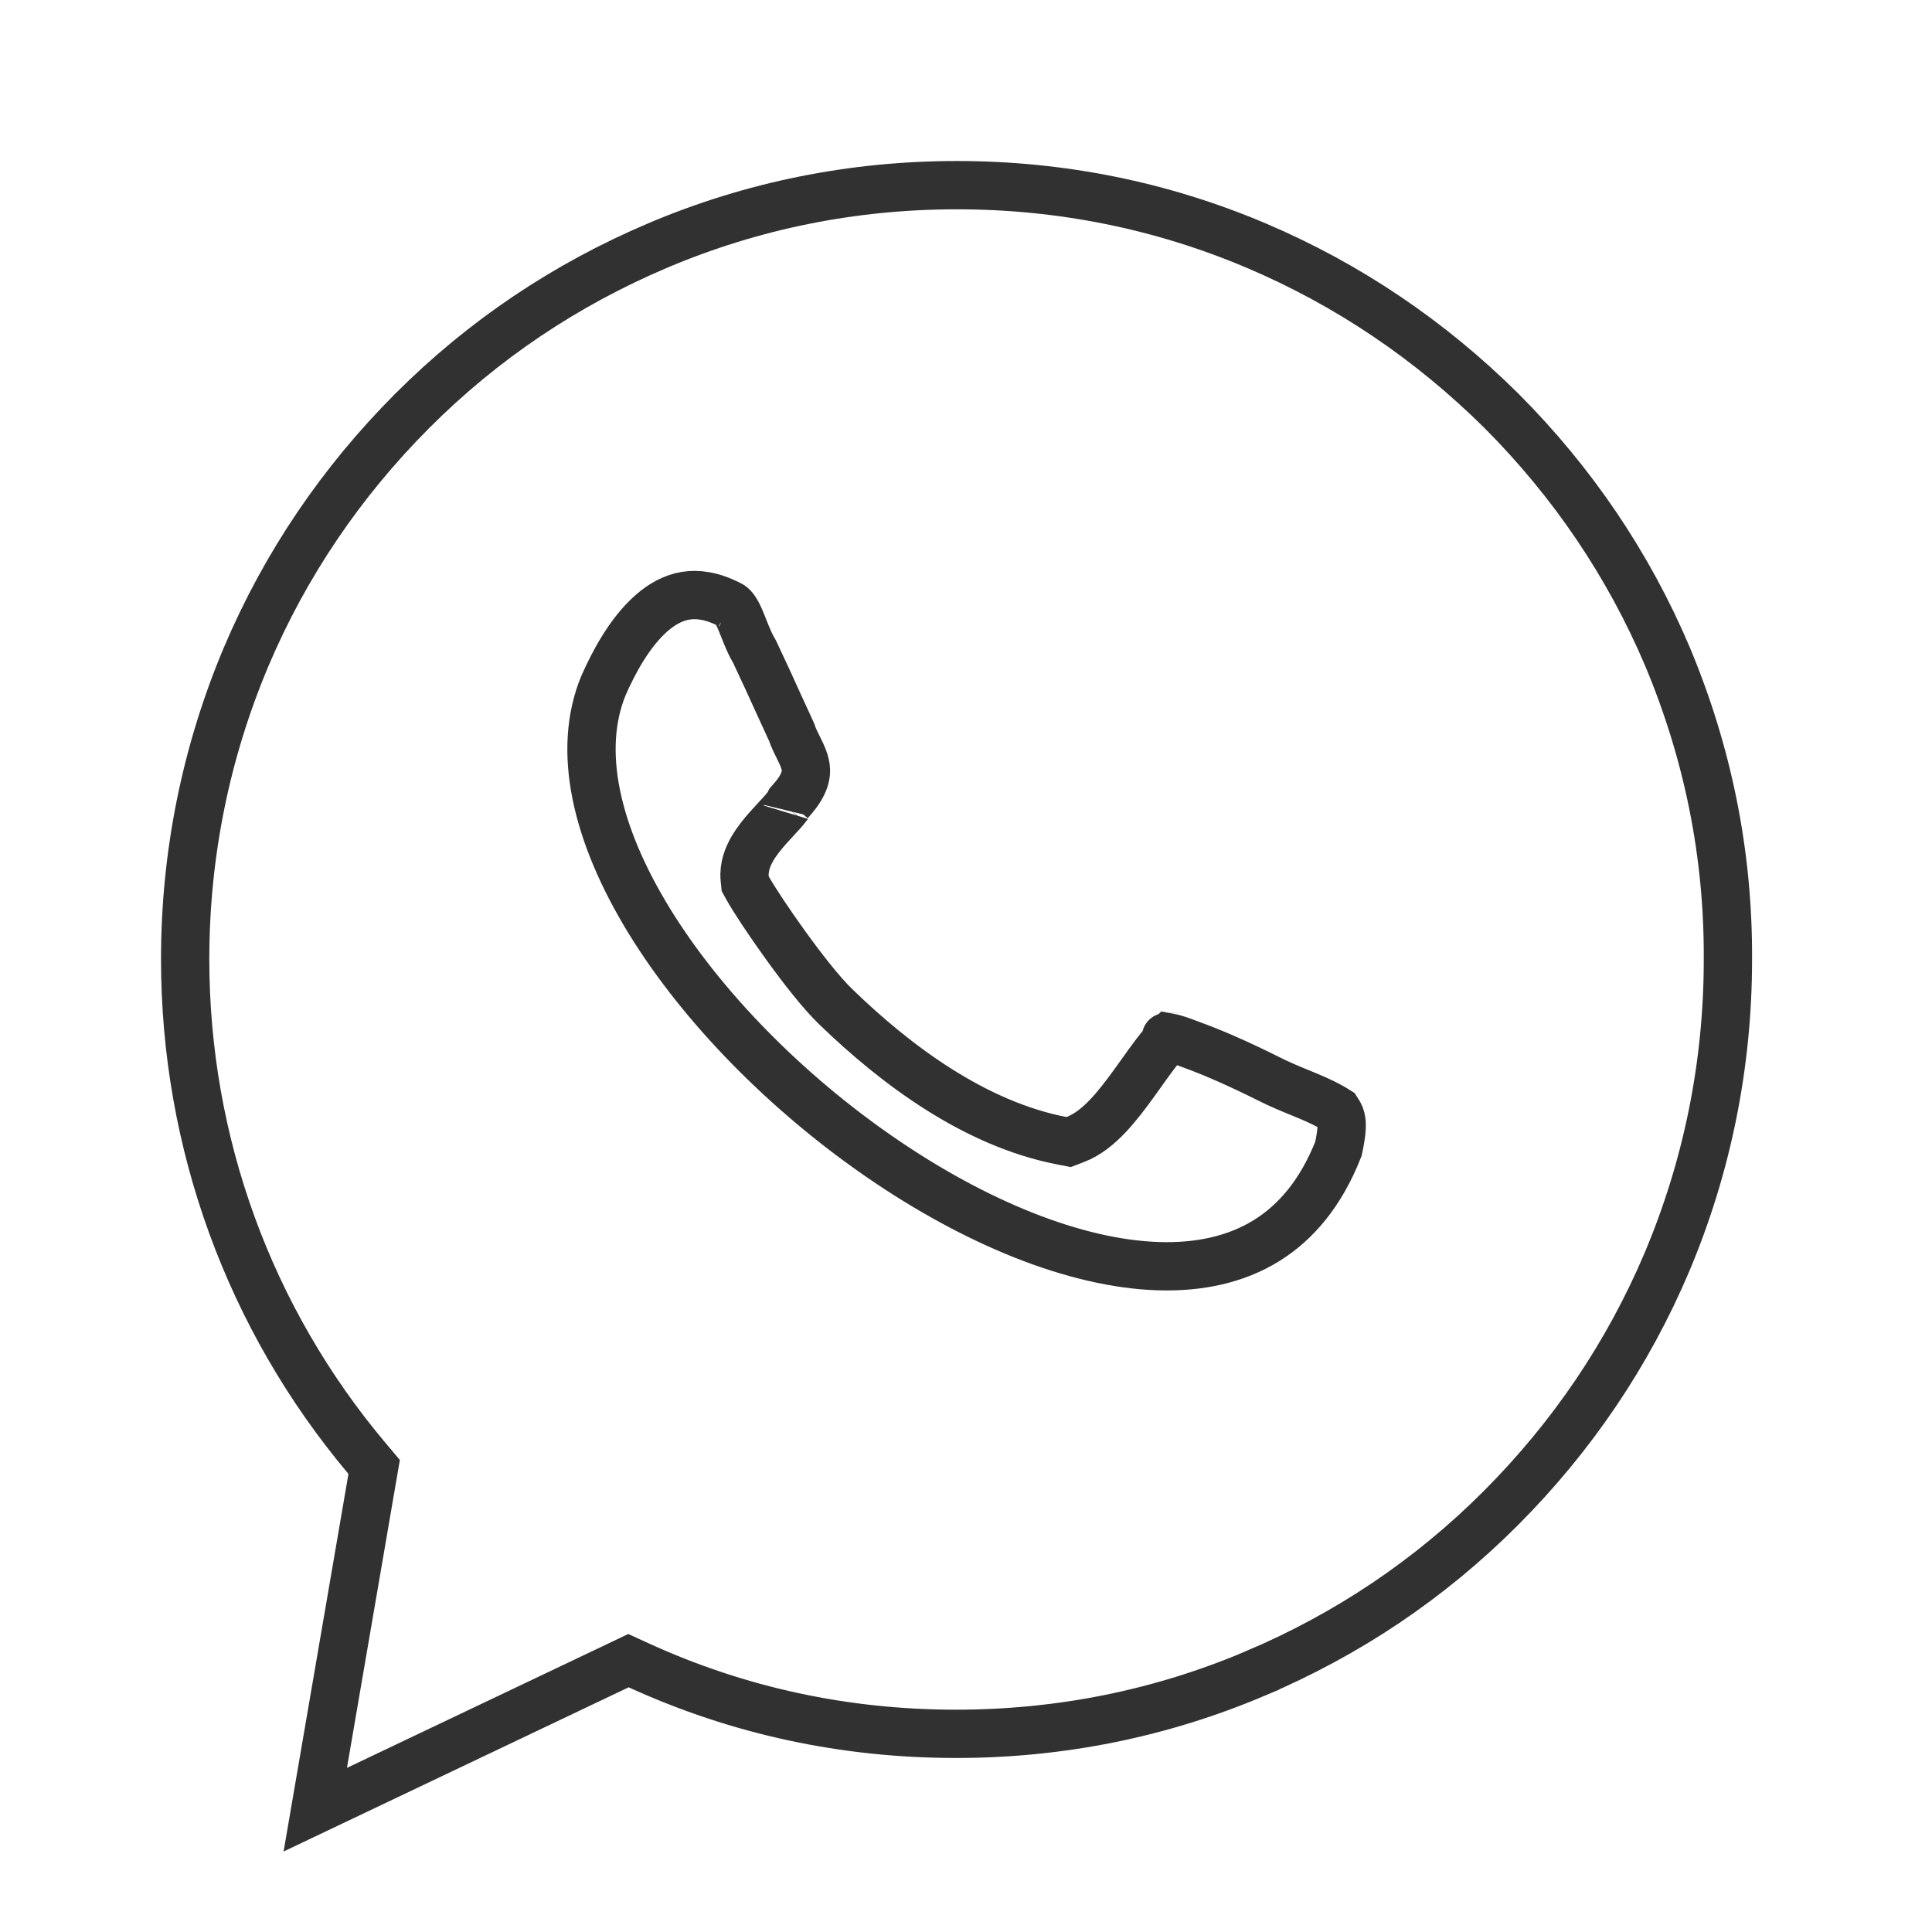
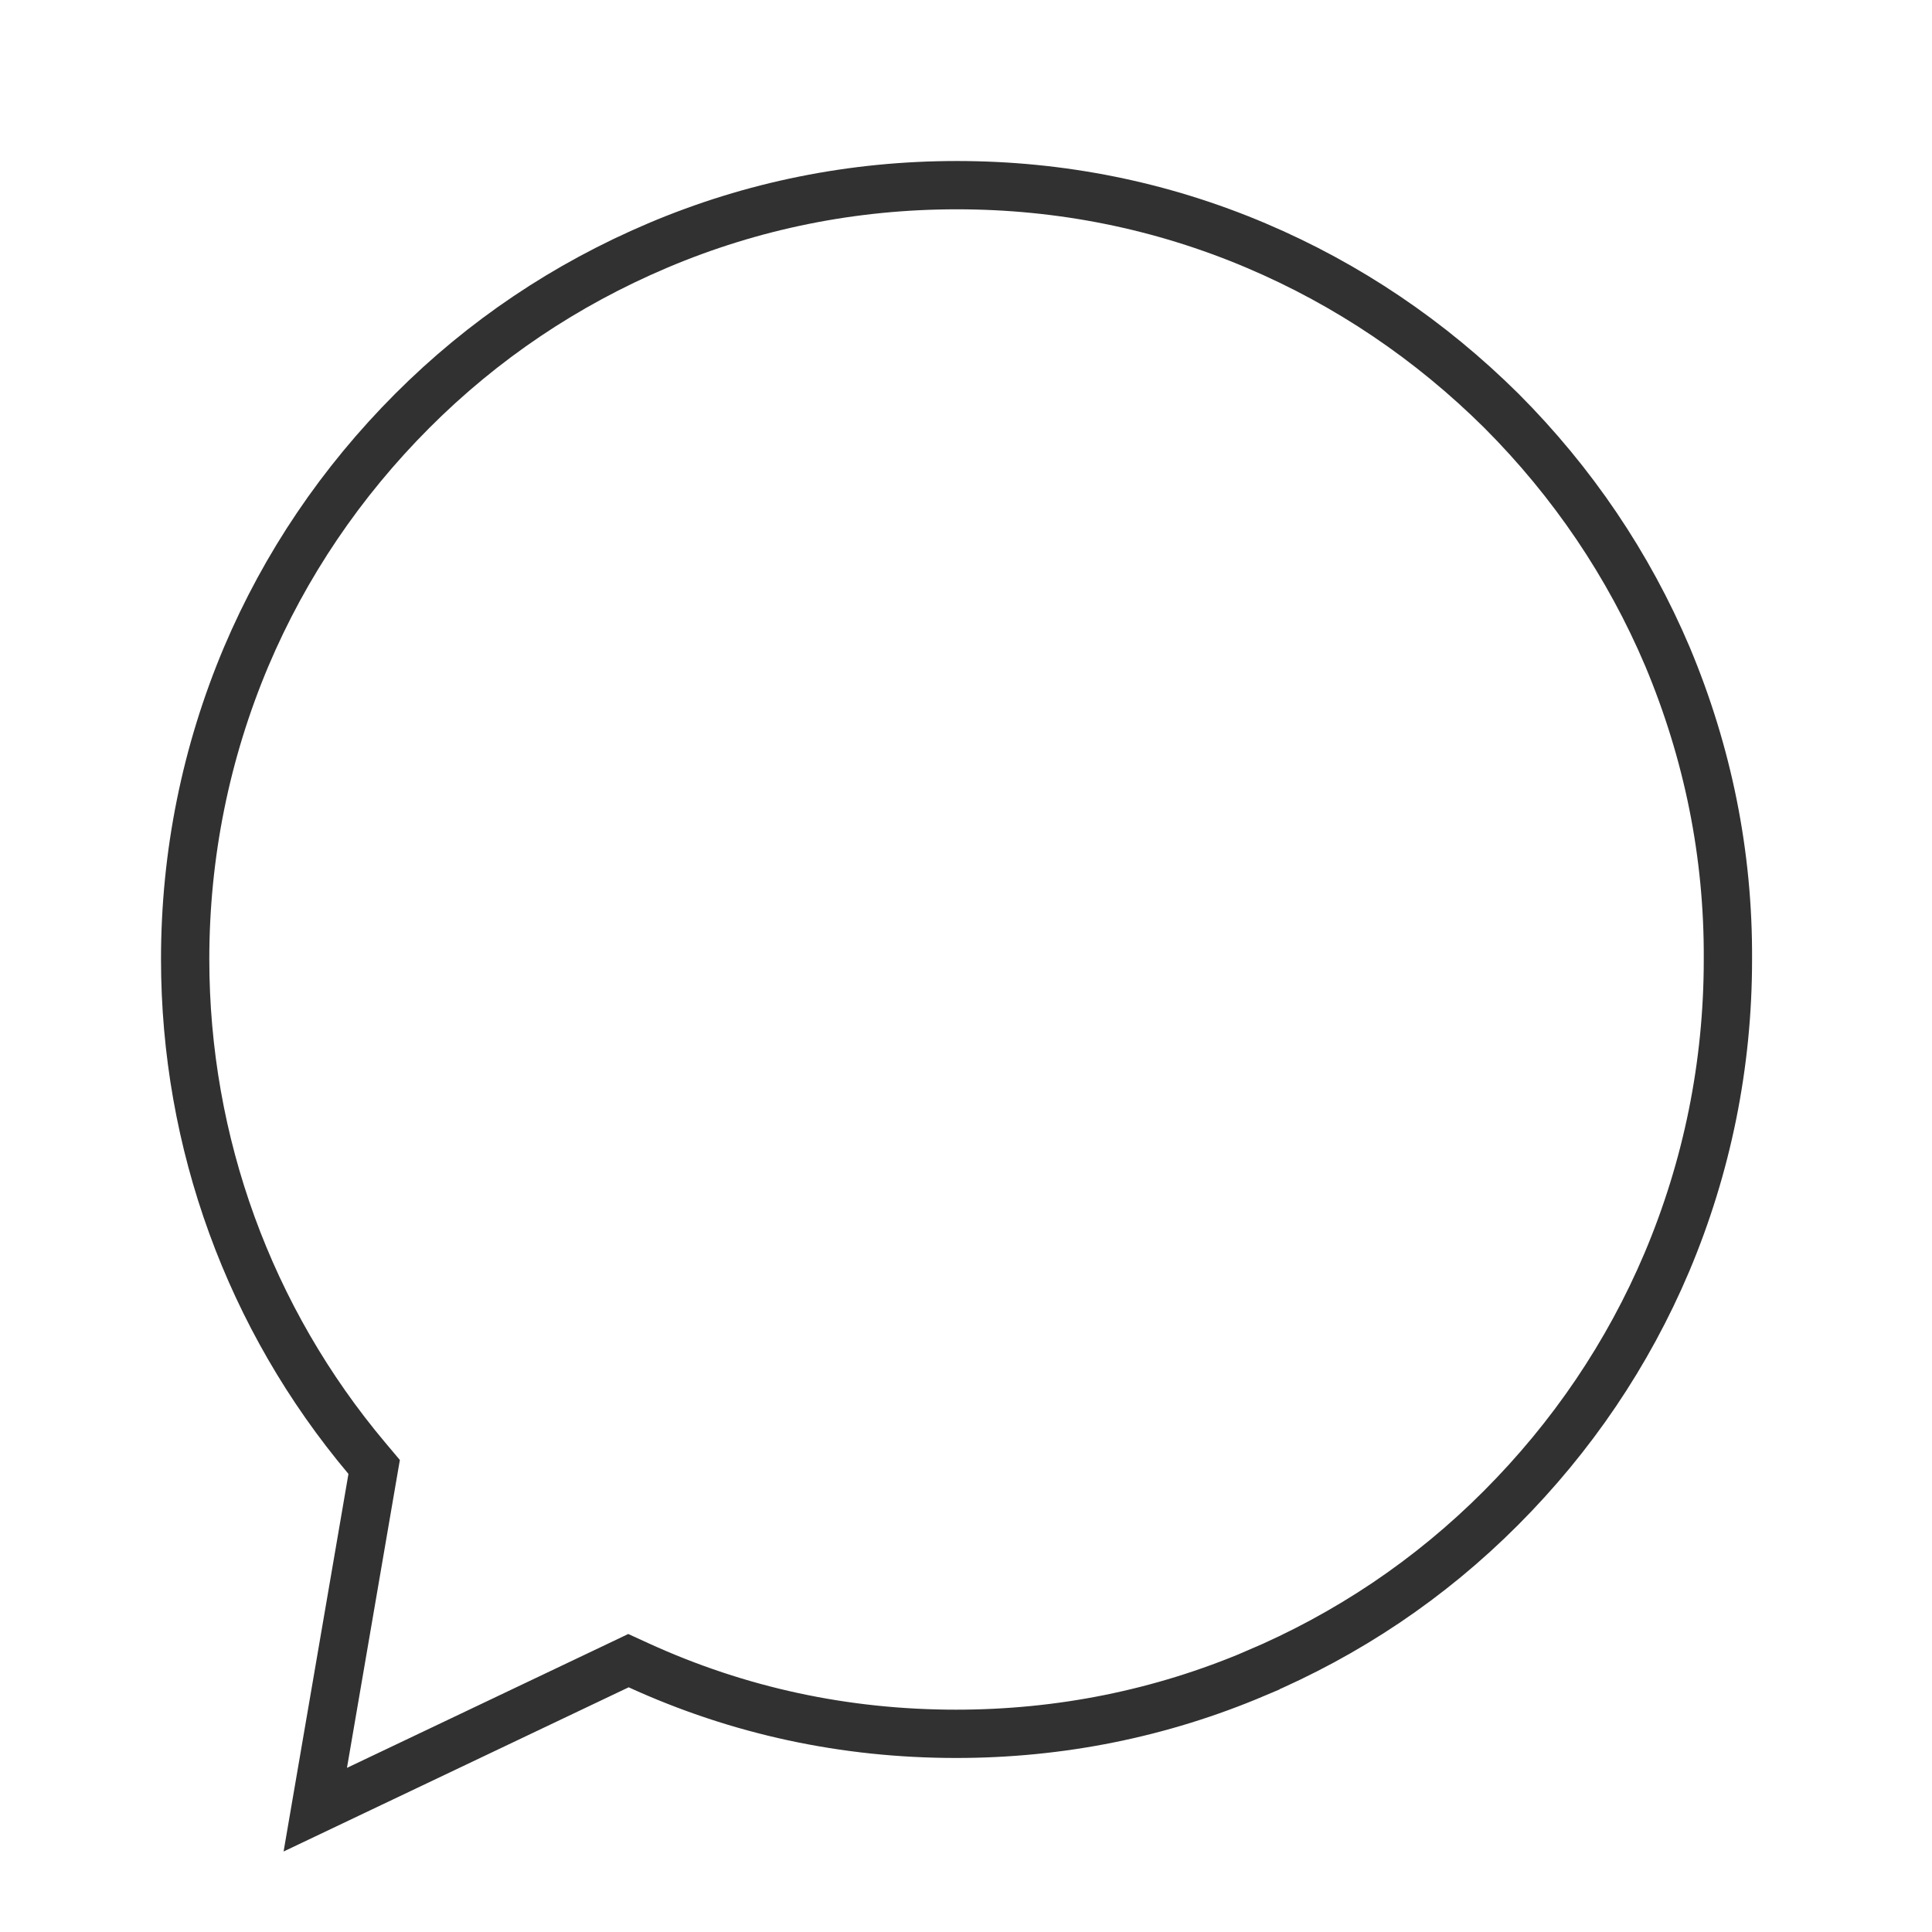
<svg xmlns="http://www.w3.org/2000/svg" width="80" height="80" viewBox="0 0 80 80" fill="none">
  <path d="M52.015 10.169L52.015 10.169C55.816 11.782 59.228 14.091 62.174 17.014C65.118 19.965 67.435 23.386 69.049 27.194C70.716 31.175 71.575 35.374 71.549 39.739V39.745C71.549 44.087 70.689 48.315 69.022 52.266C67.408 56.075 65.091 59.497 62.145 62.448C59.203 65.396 55.793 67.677 51.988 69.291L51.988 69.292C48.058 70.959 43.894 71.794 39.594 71.794C34.981 71.794 30.584 70.848 26.447 68.958L26.023 68.764L25.602 68.965L13.055 74.935L15.414 61.201L15.493 60.743L15.194 60.388C10.324 54.601 7.667 47.313 7.667 39.716C7.667 35.374 8.527 31.146 10.193 27.195C11.808 23.386 14.125 19.964 17.07 17.013C20.013 14.065 23.423 11.784 27.228 10.169L27.228 10.169C31.157 8.502 35.322 7.667 39.621 7.667C43.921 7.667 48.085 8.502 52.015 10.169Z" stroke="#313131" stroke-width="2" />
-   <path d="M43.97 47.236L44.249 47.29L44.515 47.189C45.06 46.982 45.515 46.587 45.878 46.204C46.251 45.81 46.603 45.345 46.923 44.905C47.041 44.742 47.153 44.585 47.262 44.433C47.461 44.154 47.648 43.891 47.84 43.639C48.061 43.35 48.251 43.124 48.417 42.96C48.466 42.969 48.527 42.983 48.601 43.004C48.821 43.066 49.014 43.139 49.21 43.214C49.309 43.252 49.408 43.29 49.513 43.327C50.198 43.581 51.181 43.995 52.544 44.675C52.961 44.889 53.411 45.074 53.816 45.24C53.936 45.289 54.052 45.337 54.163 45.383C54.616 45.574 55.016 45.76 55.376 45.99C55.484 46.154 55.525 46.27 55.544 46.407C55.572 46.612 55.558 46.945 55.42 47.573C54.697 49.408 53.657 50.622 52.434 51.377C51.189 52.145 49.677 52.484 47.961 52.429C44.497 52.318 40.357 50.604 36.471 47.931C32.6 45.27 29.099 41.737 26.892 38.146C24.666 34.521 23.884 31.06 24.99 28.383C25.409 27.431 26.074 26.179 26.984 25.384C27.427 24.997 27.893 24.75 28.387 24.669C28.87 24.589 29.47 24.654 30.22 25.04L30.219 25.04L30.23 25.045C30.335 25.098 30.457 25.217 30.629 25.606C30.686 25.734 30.731 25.851 30.784 25.985C30.816 26.066 30.851 26.154 30.892 26.254C30.982 26.476 31.096 26.737 31.247 26.99C31.592 27.716 31.957 28.517 32.276 29.22C32.463 29.628 32.633 30.004 32.777 30.312C32.855 30.55 32.979 30.796 33.064 30.964C33.081 30.999 33.096 31.029 33.11 31.057C33.225 31.291 33.305 31.48 33.345 31.668C33.405 31.949 33.423 32.398 32.775 33.129L32.694 33.221L32.638 33.33C32.638 33.329 32.633 33.337 32.622 33.355C32.609 33.373 32.592 33.397 32.567 33.428C32.518 33.492 32.452 33.568 32.369 33.661C32.318 33.718 32.245 33.796 32.165 33.883C32.037 34.021 31.89 34.181 31.776 34.31C31.568 34.547 31.332 34.835 31.152 35.145C30.981 35.441 30.786 35.881 30.837 36.39L30.857 36.594L30.956 36.773C31.202 37.218 31.836 38.179 32.525 39.134C33.207 40.08 34.019 41.129 34.632 41.712C37.091 44.089 40.352 46.536 43.97 47.236ZM48.281 42.944C48.28 42.944 48.285 42.944 48.294 42.944C48.286 42.945 48.281 42.945 48.281 42.944Z" stroke="#313131" stroke-width="2" />
</svg>